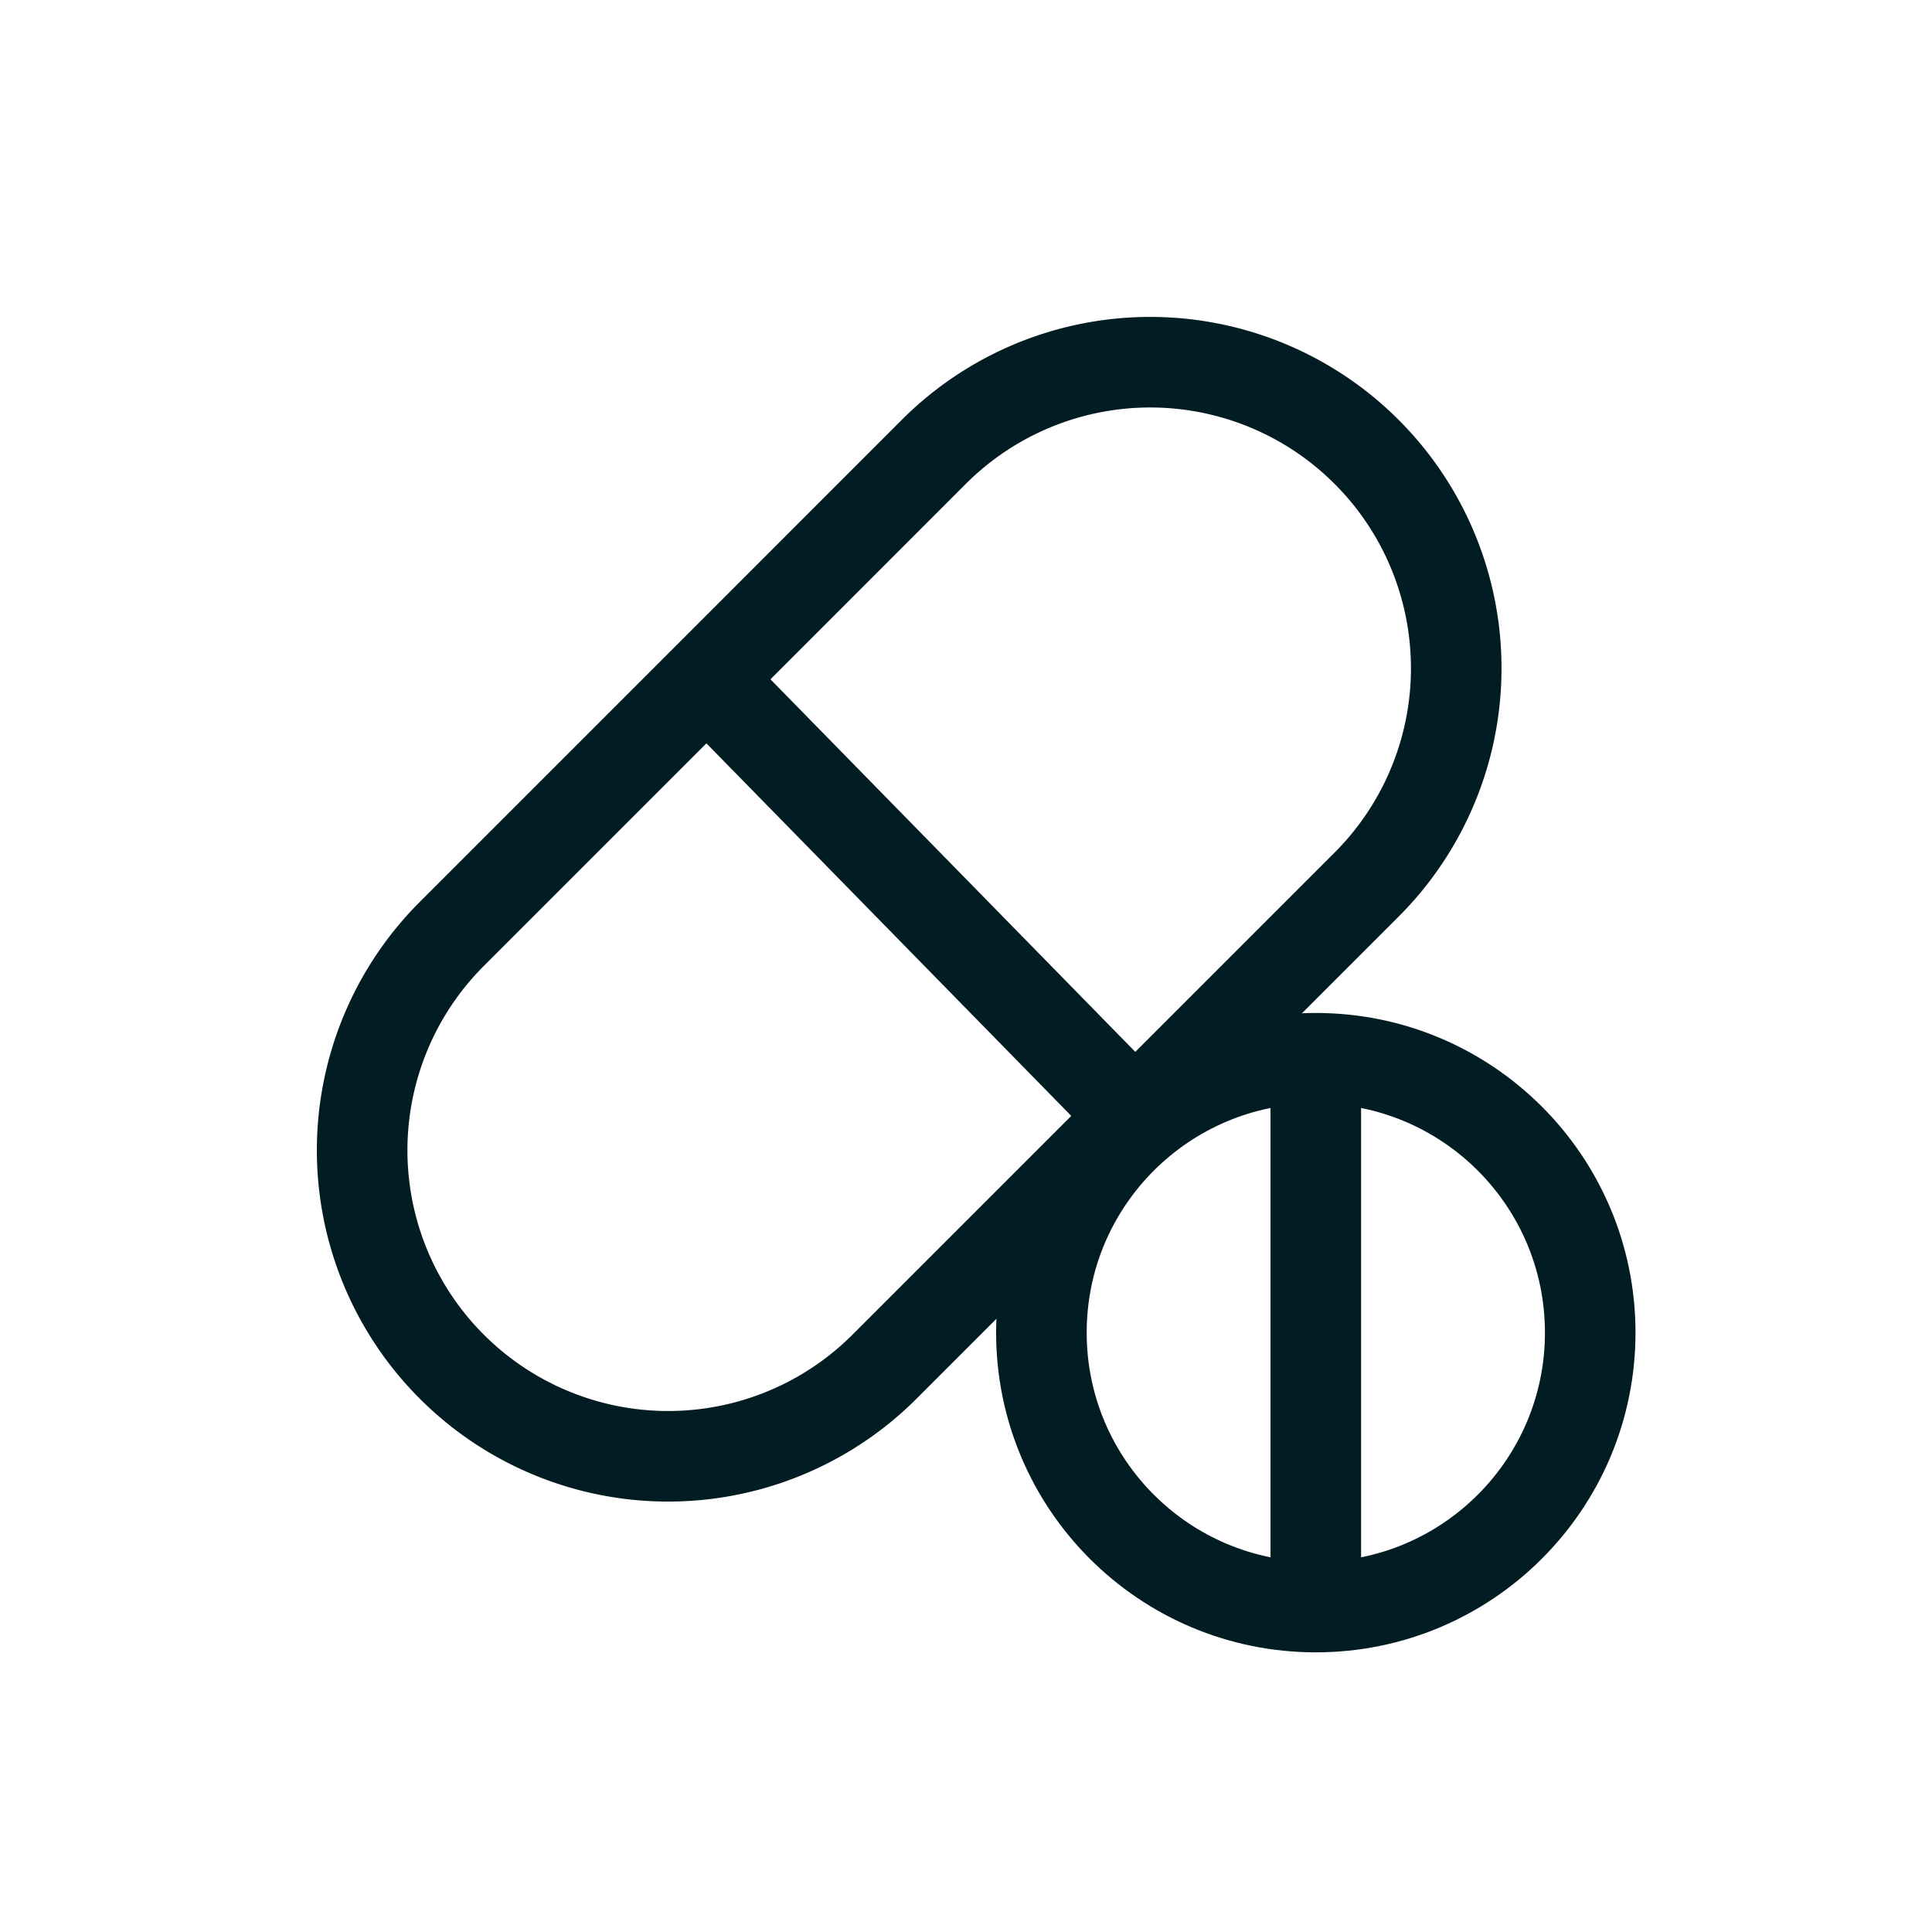
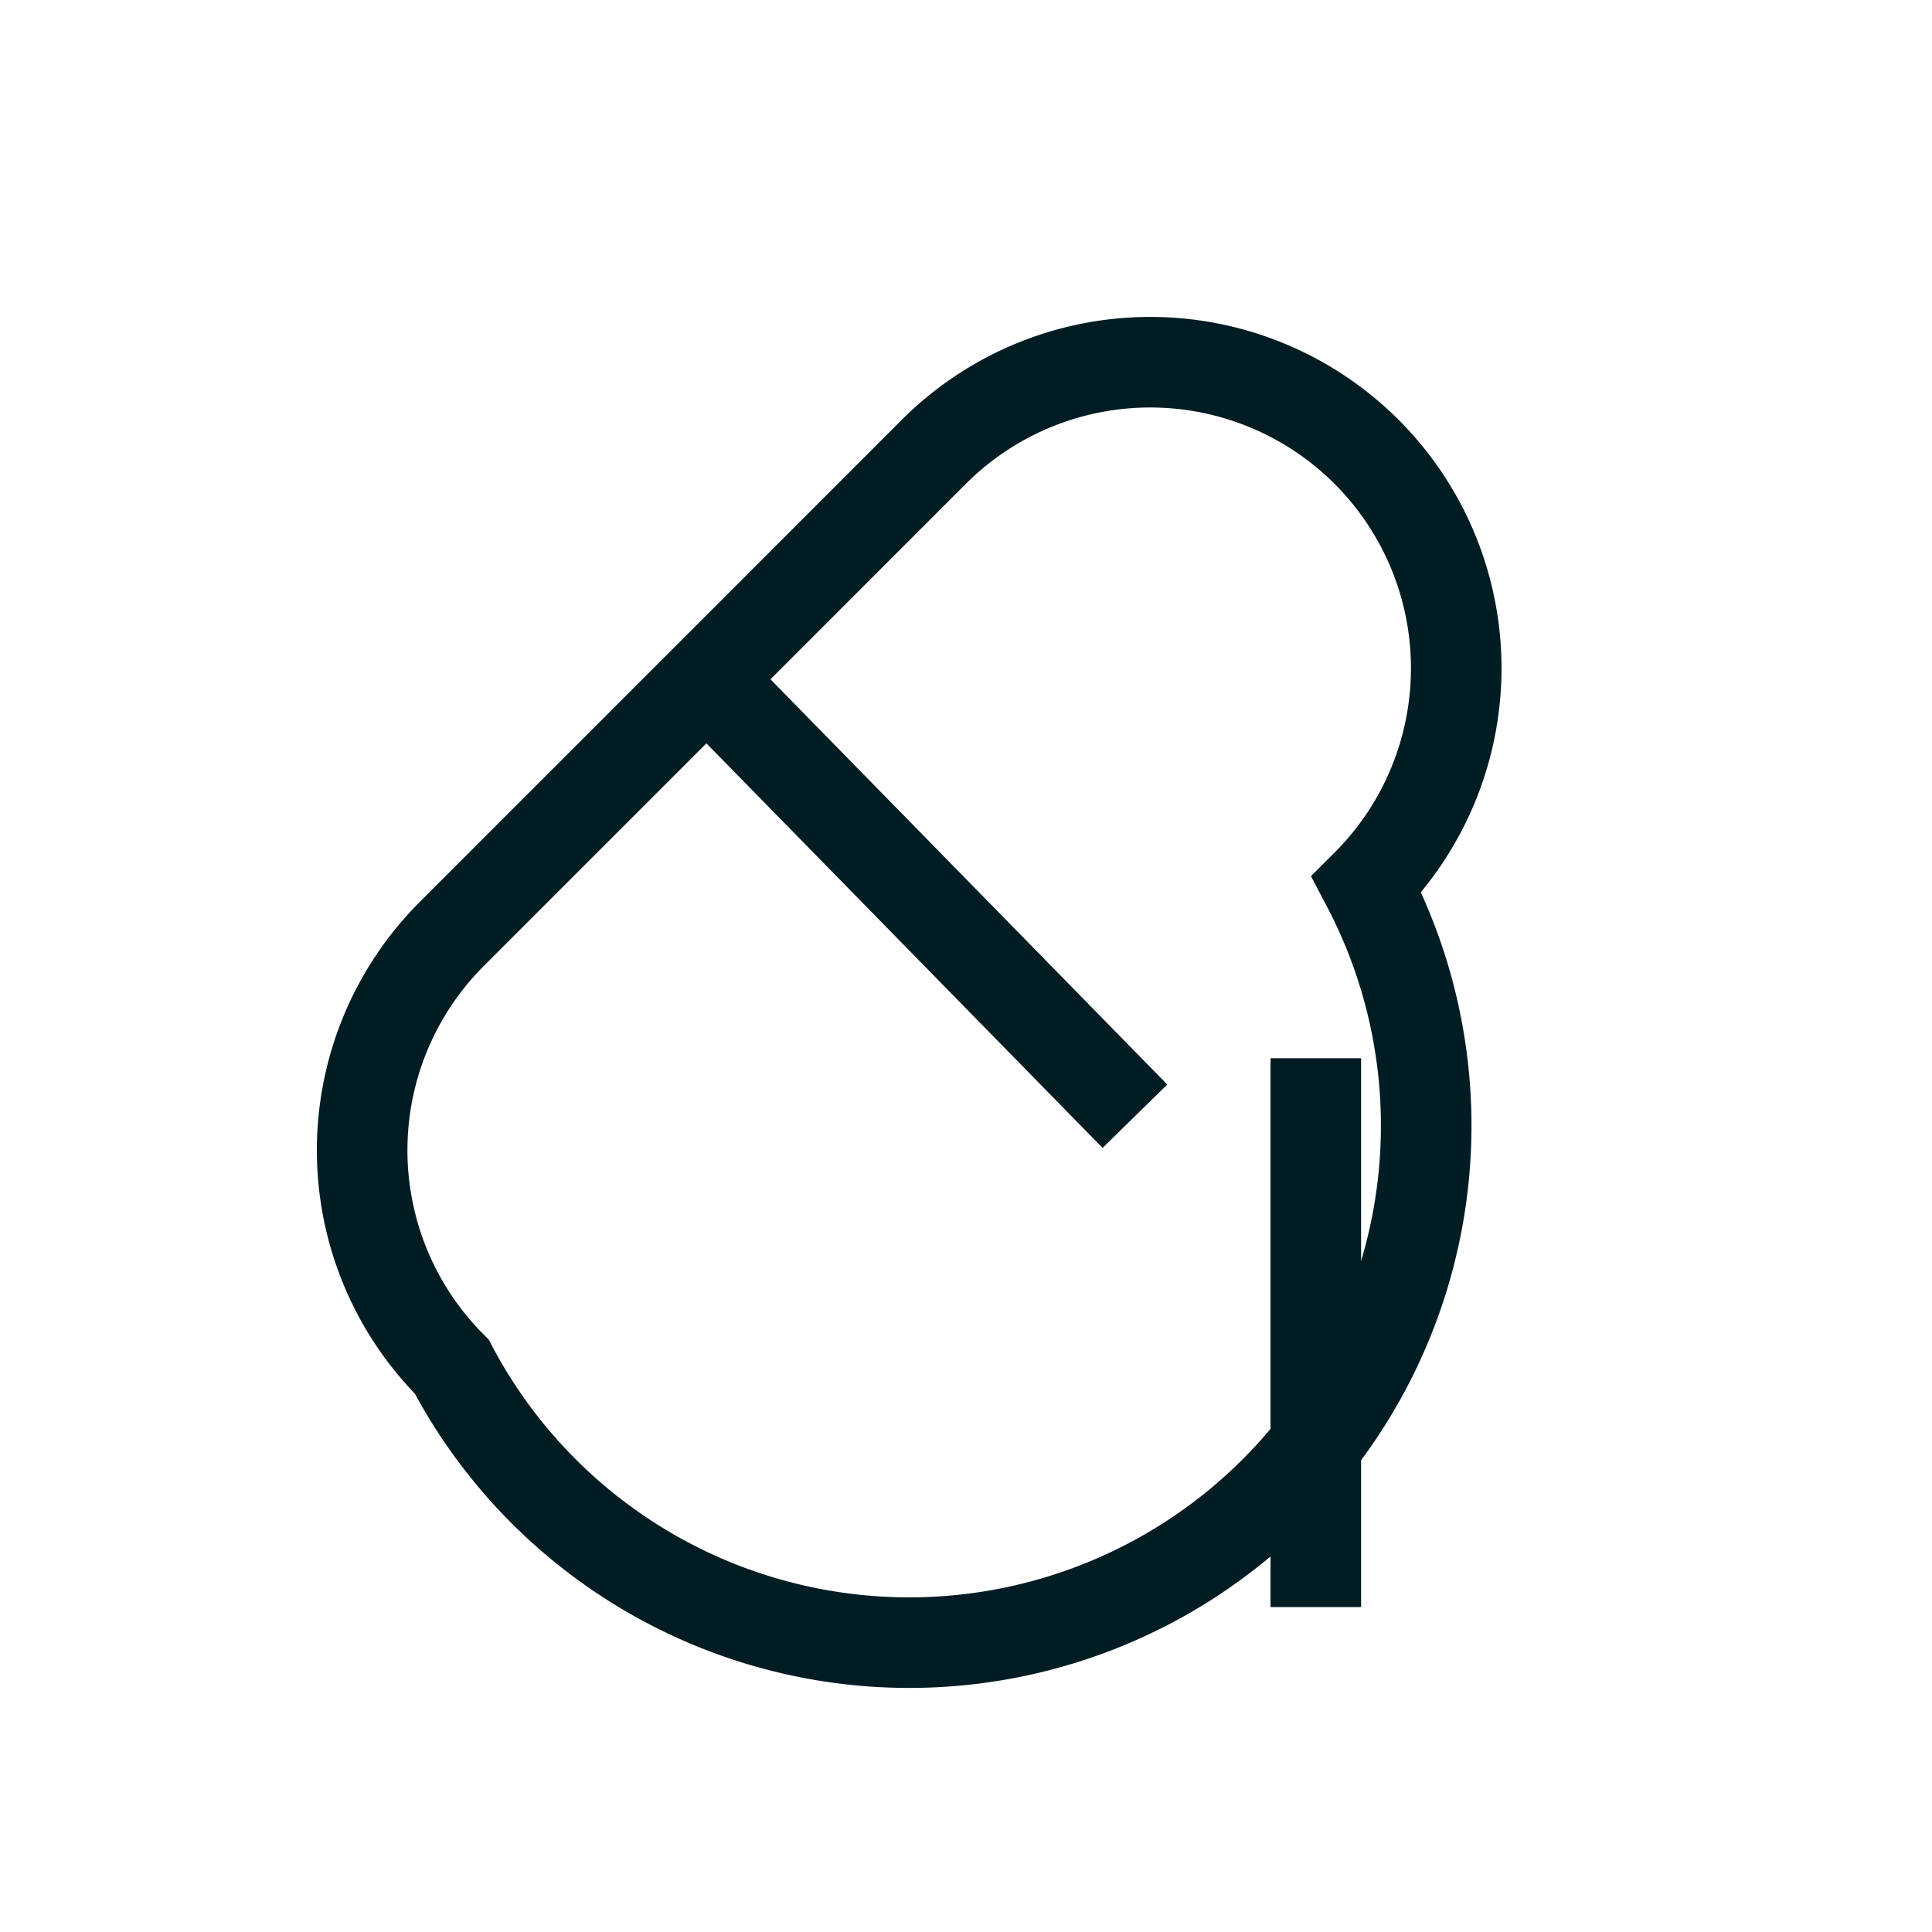
<svg xmlns="http://www.w3.org/2000/svg" width="32" height="32" viewBox="0 0 32 32">
  <defs>
    <clipPath id="clip-_8">
      <rect width="32" height="32" />
    </clipPath>
  </defs>
  <g id="_8" data-name="8" clip-path="url(#clip-_8)">
    <g id="Group_49880" data-name="Group 49880" transform="translate(167.152 -217.711)">
-       <path id="Path_21907" data-name="Path 21907" d="M-159.669,240.347h0a5.067,5.067,0,0,1,0-7.167l4.223-4.223,3.761-3.762a5.068,5.068,0,0,1,7.168,0h0a5.068,5.068,0,0,1,0,7.168l-7.984,7.984A5.068,5.068,0,0,1-159.669,240.347Z" transform="translate(0)" fill="none" stroke="#011c23" stroke-miterlimit="10" stroke-width="1.5" />
+       <path id="Path_21907" data-name="Path 21907" d="M-159.669,240.347h0a5.067,5.067,0,0,1,0-7.167l4.223-4.223,3.761-3.762a5.068,5.068,0,0,1,7.168,0h0a5.068,5.068,0,0,1,0,7.168A5.068,5.068,0,0,1-159.669,240.347Z" transform="translate(0)" fill="none" stroke="#011c23" stroke-miterlimit="10" stroke-width="1.5" />
      <line id="Line_2639" data-name="Line 2639" x2="7.092" y2="7.242" transform="translate(-155.446 228.957)" fill="none" stroke="#011c23" stroke-miterlimit="10" stroke-width="1.5" />
-       <circle id="Ellipse_310" data-name="Ellipse 310" cx="4.545" cy="4.545" r="4.545" transform="translate(-149.903 235.239)" fill="none" stroke="#011c23" stroke-miterlimit="10" stroke-width="1.5" />
      <line id="Line_2640" data-name="Line 2640" y2="9.09" transform="translate(-145.358 235.239)" fill="none" stroke="#011c23" stroke-miterlimit="10" stroke-width="1.5" />
    </g>
  </g>
</svg>